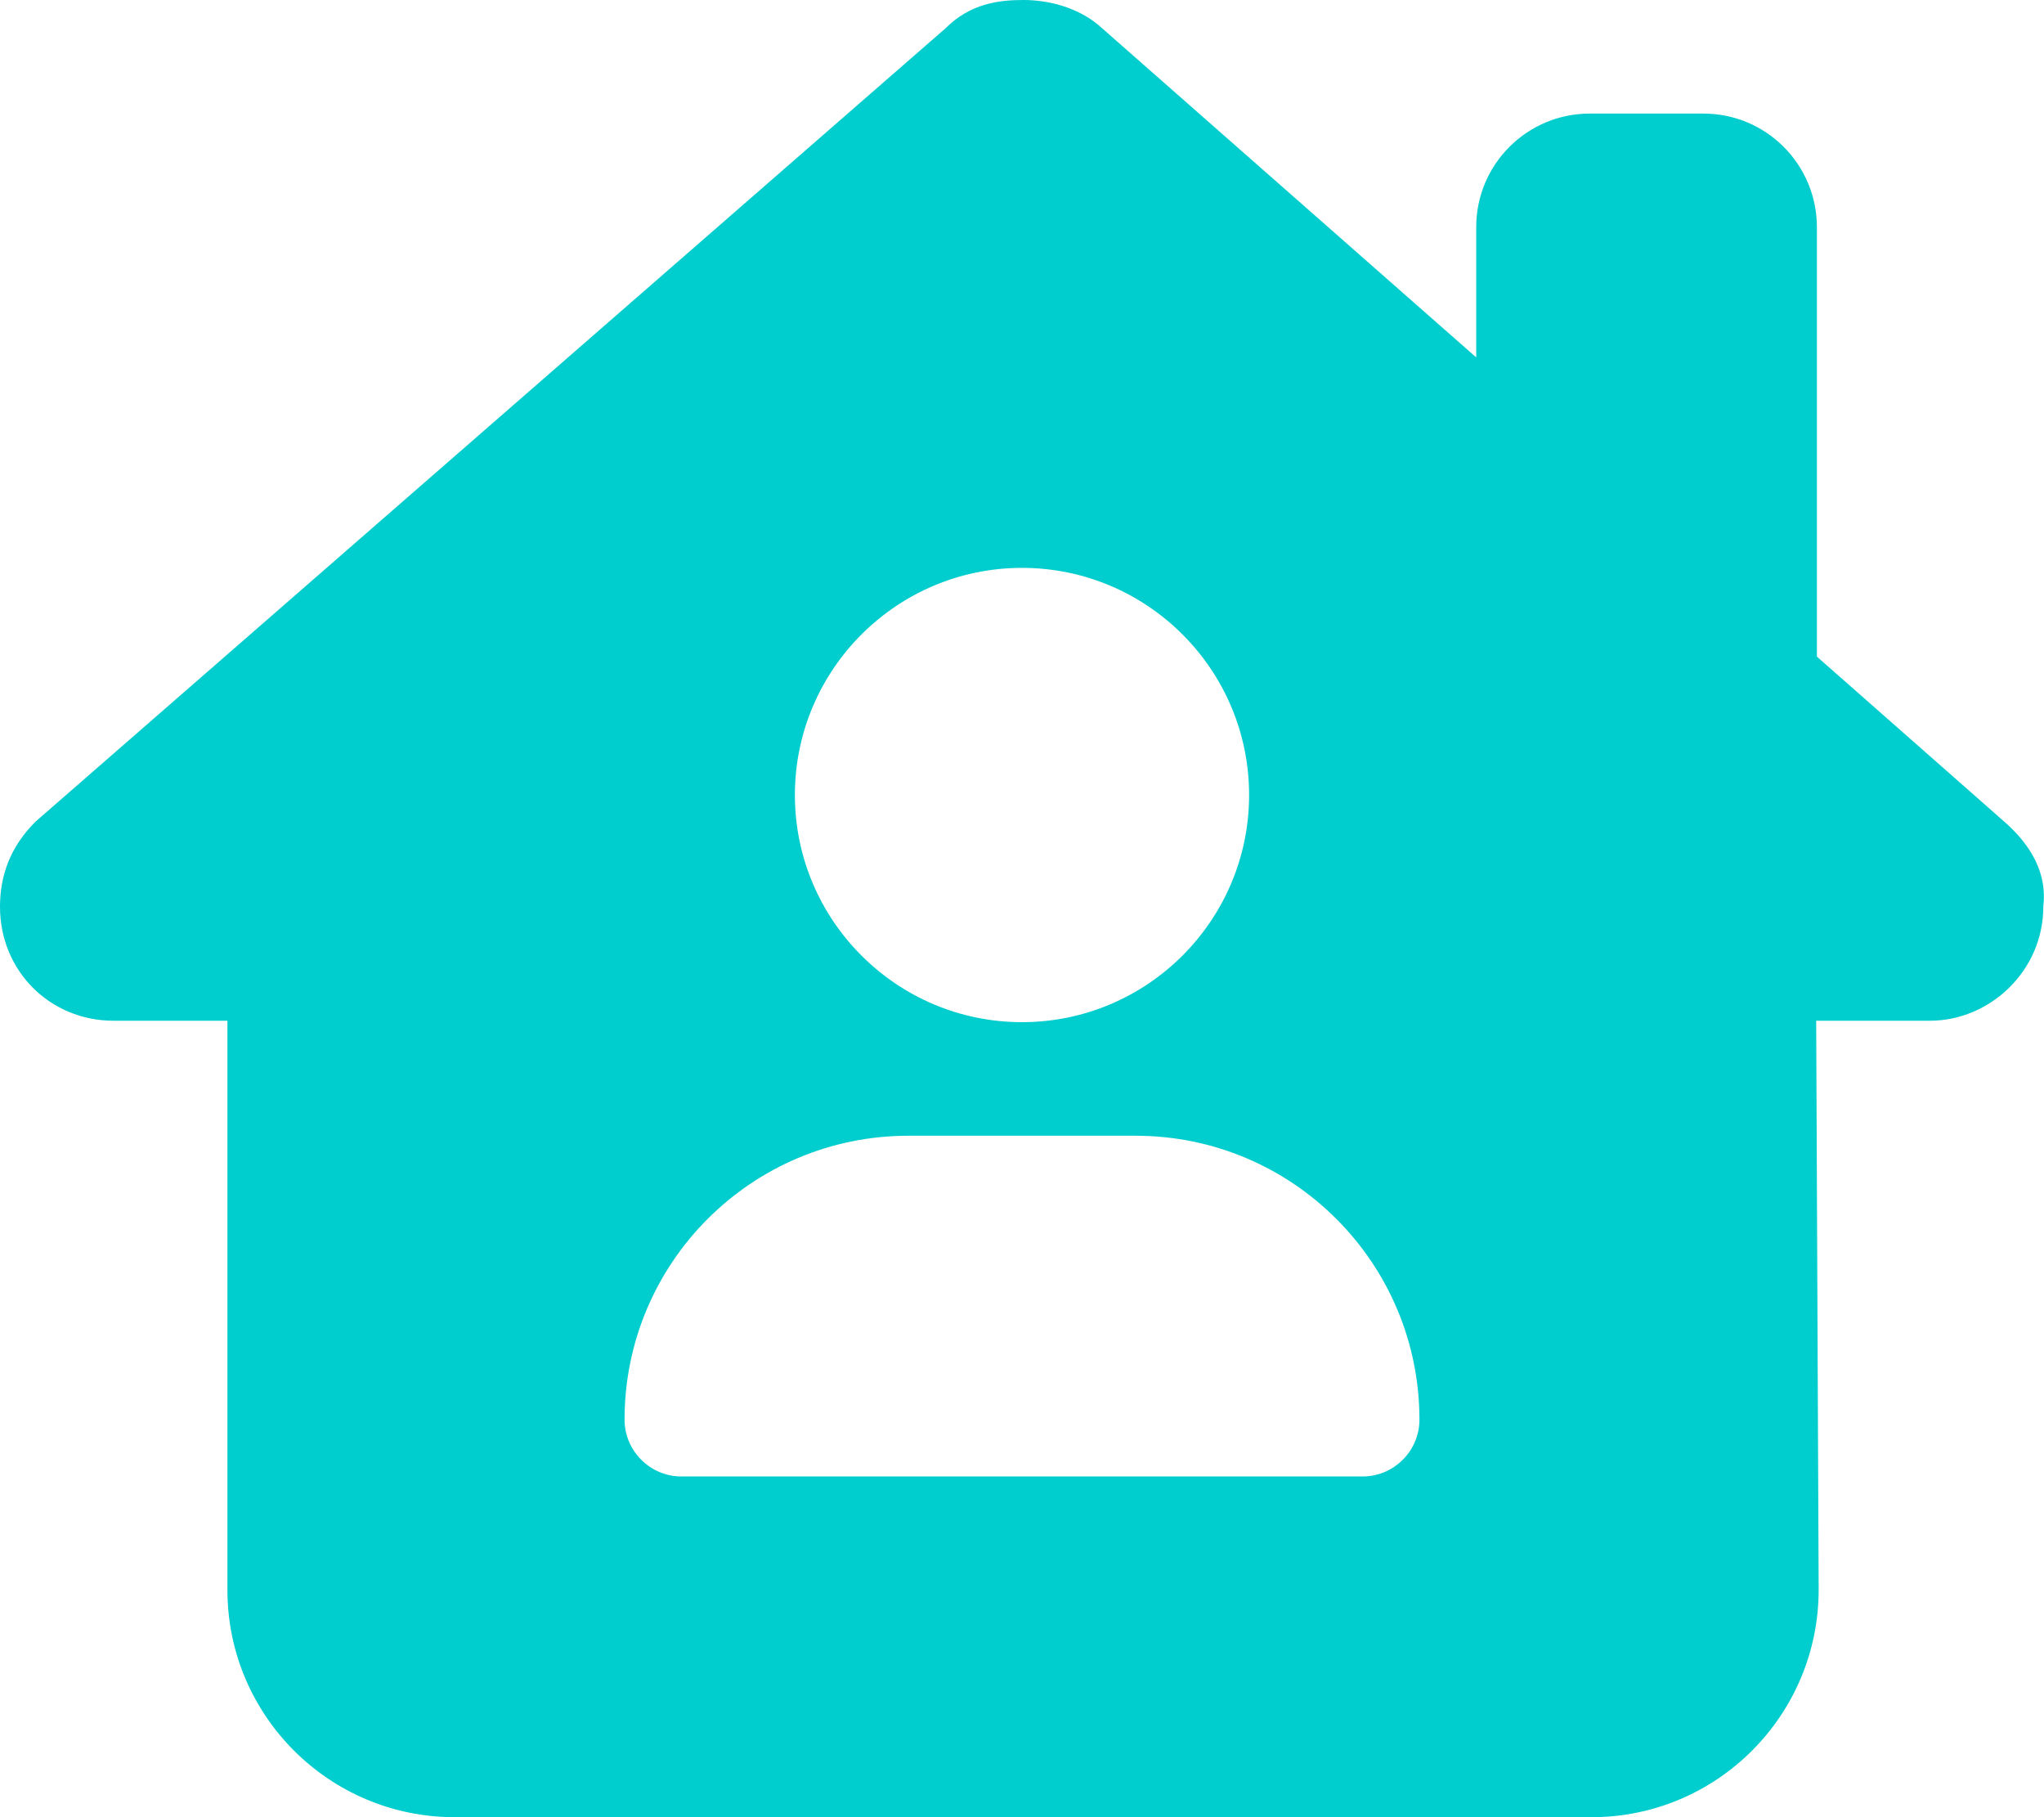
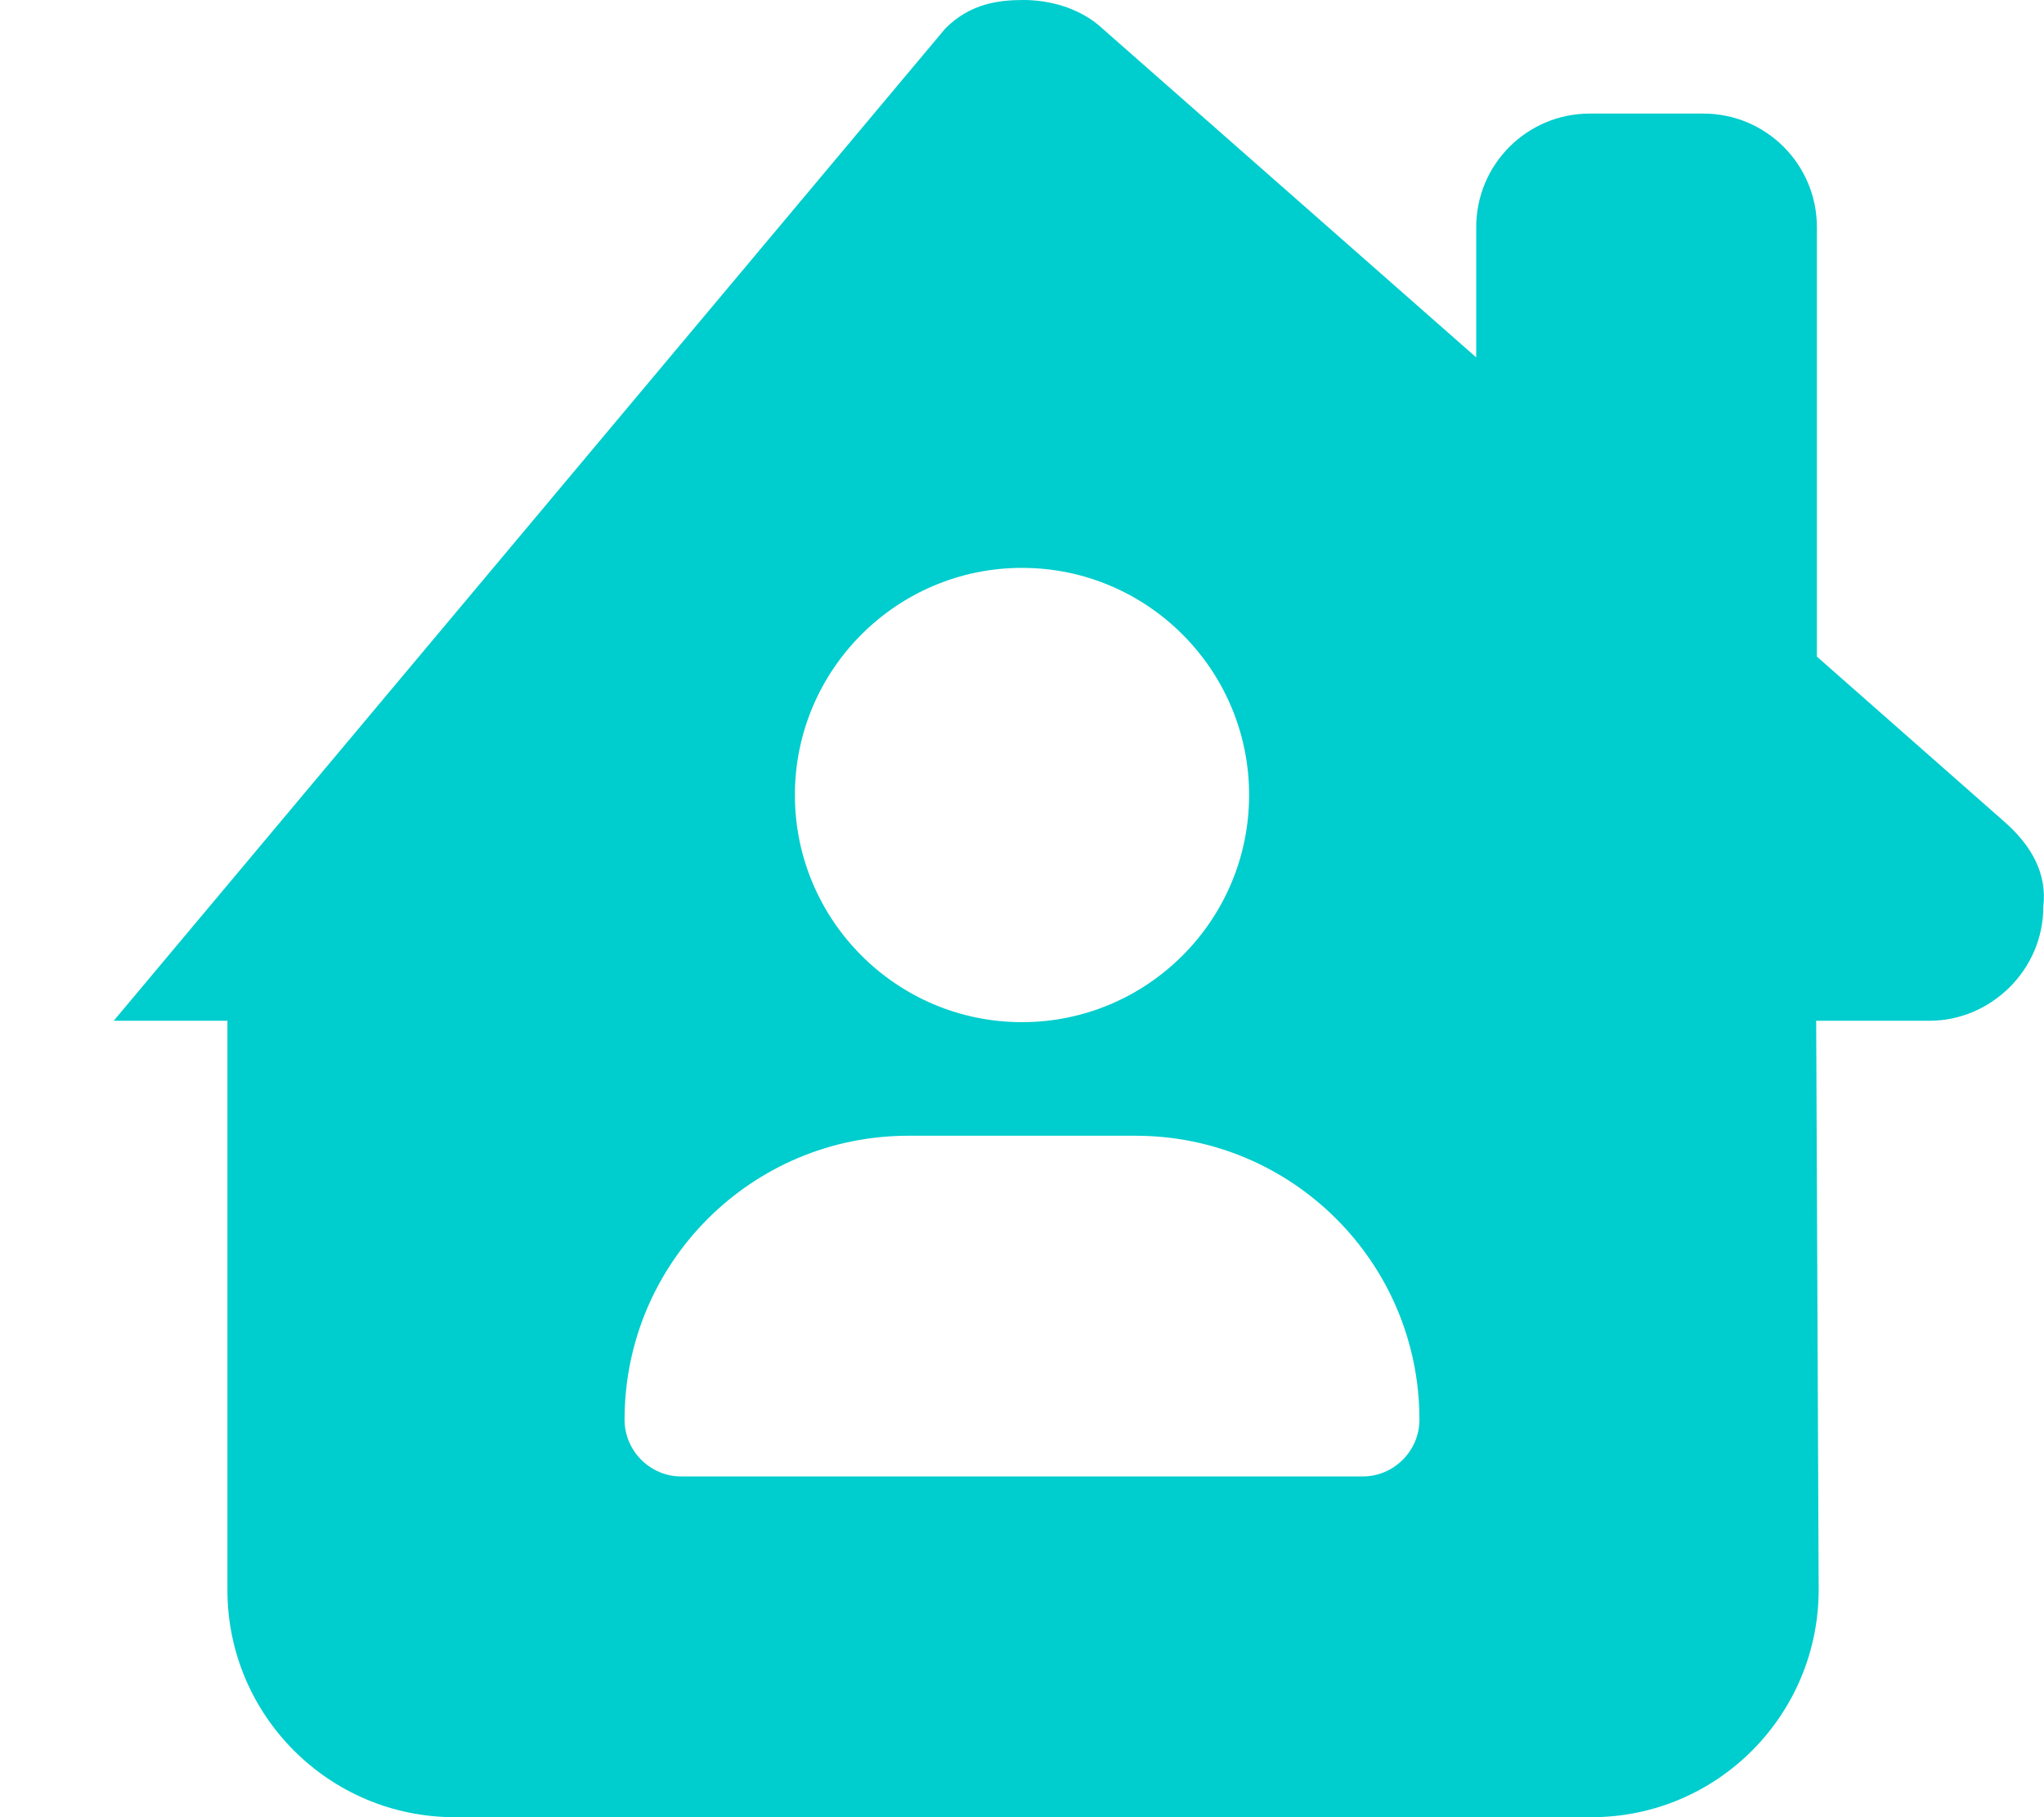
<svg xmlns="http://www.w3.org/2000/svg" viewBox="0 0 576 512" overflow="hidden">
-   <path d="M511.8 287.6 512.5 447.7C512.6 483.2 483.9 512 448.5 512L128.1 512C92.75 512 64.09 483.3 64.09 448L64.09 287.6 32.05 287.6C14.02 287.6 0 273.5 0 255.5 0 246.5 3.004 238.5 10.01 231.5L266.4 8.016C273.4 1.002 281.4 0 288.4 0 295.4 0 303.4 2.004 309.5 7.014L416 100.7 416 64C416 46.33 430.3 32 448 32L480 32C497.7 32 512 46.33 512 64L512 185 564.8 231.5C572.8 238.5 576.9 246.5 575.8 255.5 575.8 273.5 560.8 287.6 543.8 287.6L511.8 287.6ZM288 288C323.3 288 352 259.3 352 224 352 188.7 323.3 160 288 160 252.7 160 224 188.7 224 224 224 259.3 252.7 288 288 288ZM192 416 384 416C392.8 416 400 408.8 400 400 400 355.8 364.2 320 320 320L256 320C211.8 320 176 355.8 176 400 176 408.8 183.2 416 192 416Z" fill="#00CDCD" />
+   <path d="M511.8 287.6 512.5 447.7C512.6 483.2 483.9 512 448.5 512L128.1 512C92.75 512 64.09 483.3 64.09 448L64.09 287.6 32.05 287.6L266.4 8.016C273.4 1.002 281.4 0 288.4 0 295.4 0 303.4 2.004 309.5 7.014L416 100.7 416 64C416 46.33 430.3 32 448 32L480 32C497.7 32 512 46.33 512 64L512 185 564.8 231.5C572.8 238.5 576.9 246.5 575.8 255.5 575.8 273.5 560.8 287.6 543.8 287.6L511.8 287.6ZM288 288C323.3 288 352 259.3 352 224 352 188.7 323.3 160 288 160 252.7 160 224 188.7 224 224 224 259.3 252.7 288 288 288ZM192 416 384 416C392.8 416 400 408.8 400 400 400 355.8 364.2 320 320 320L256 320C211.8 320 176 355.8 176 400 176 408.8 183.2 416 192 416Z" fill="#00CDCD" />
</svg>